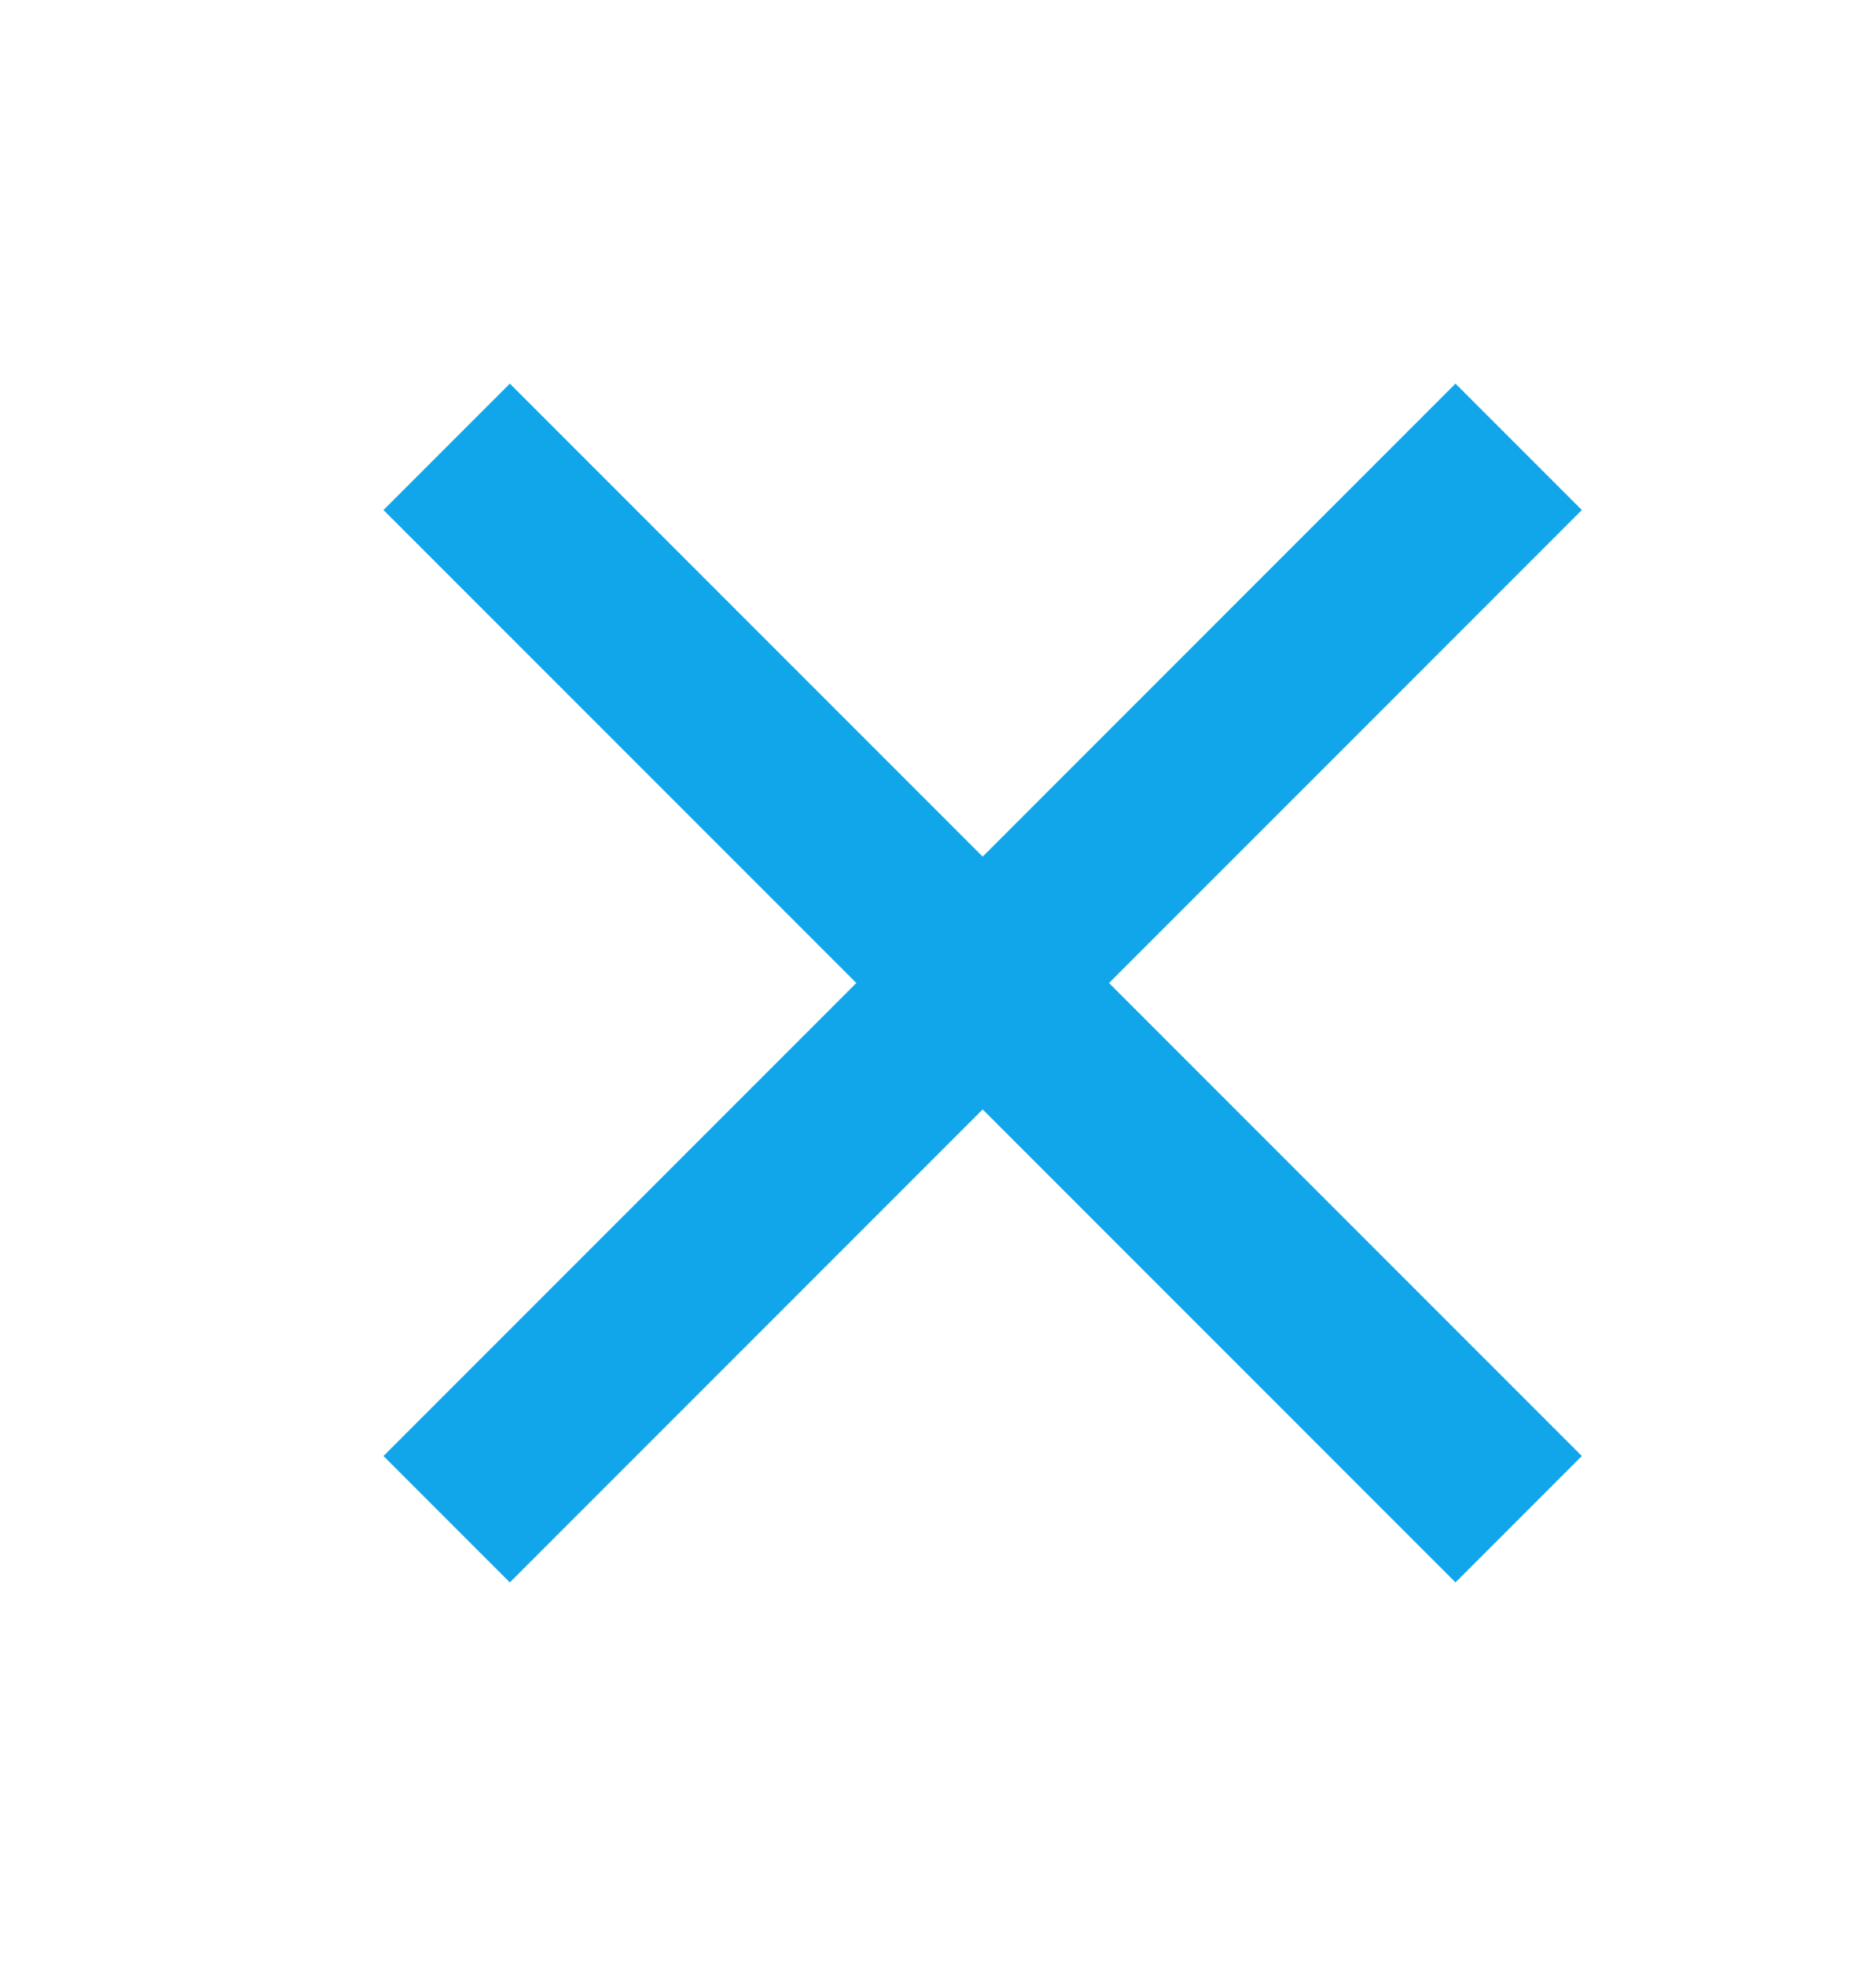
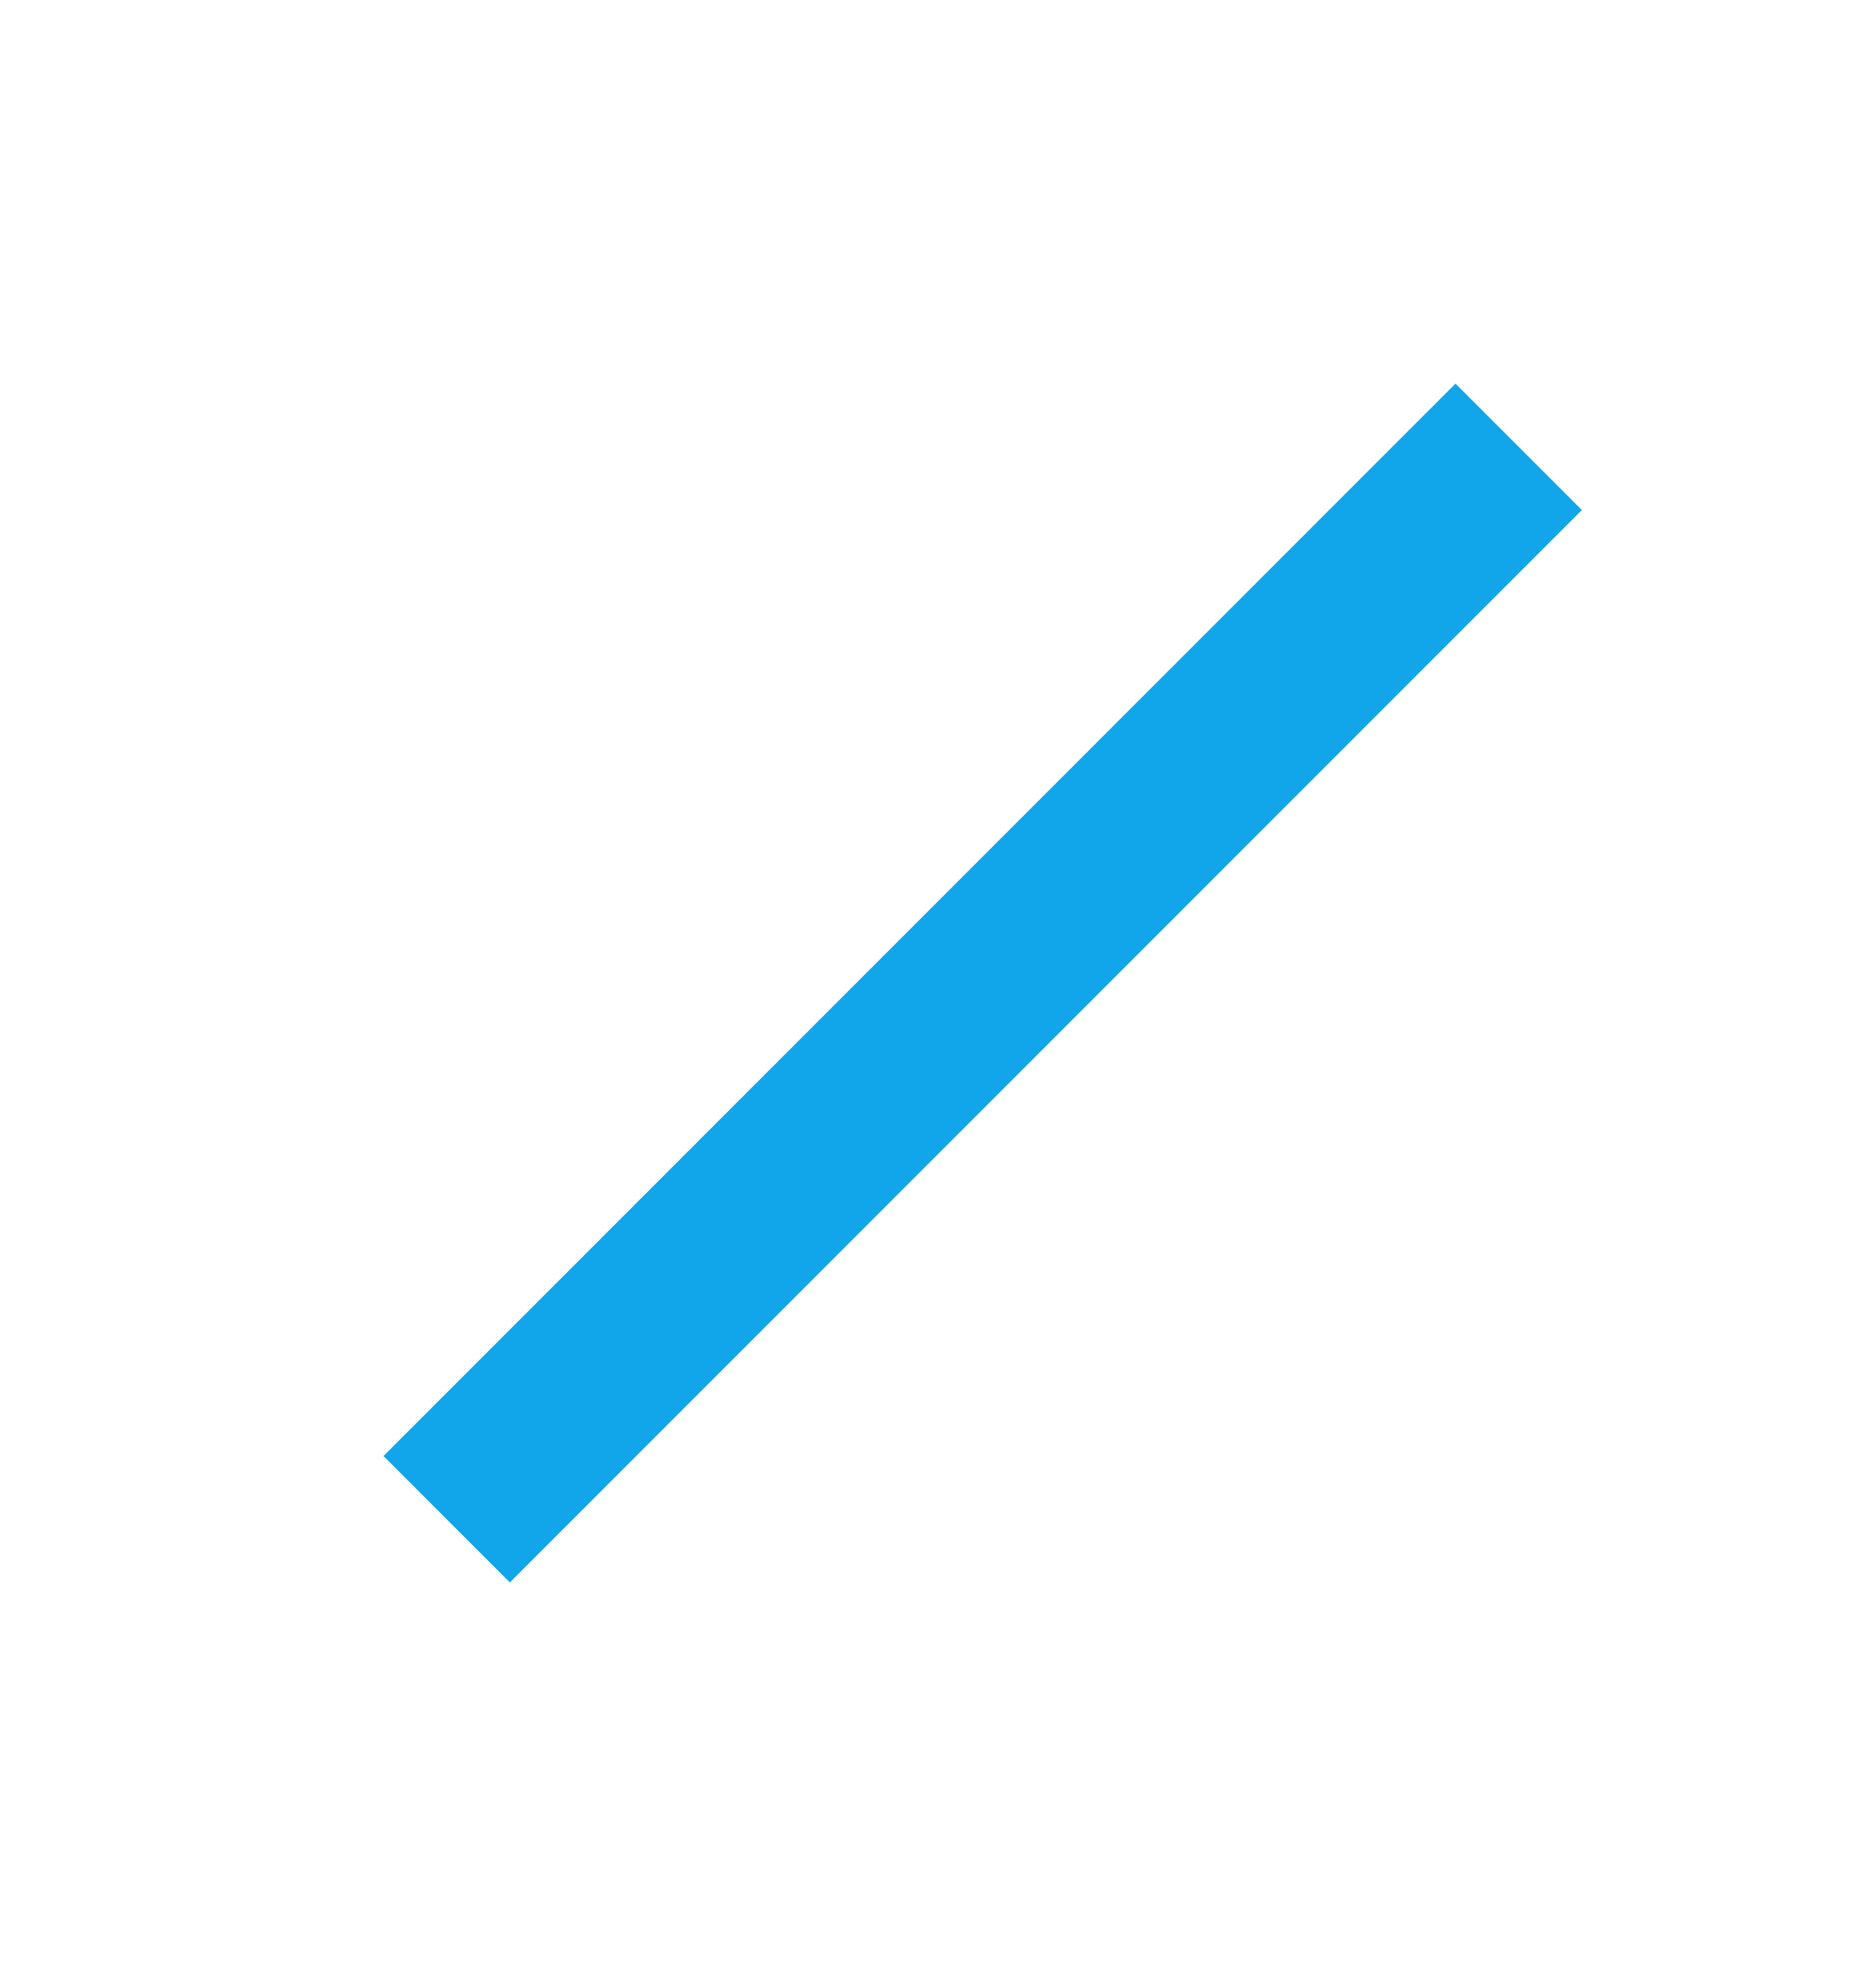
<svg xmlns="http://www.w3.org/2000/svg" width="21" height="22" viewBox="0 0 21 22" fill="none">
-   <path d="M5 5L17 17" stroke="#10A6E9" stroke-width="2" />
  <path d="M17 5L5 17" stroke="#10A6E9" stroke-width="2" />
</svg>